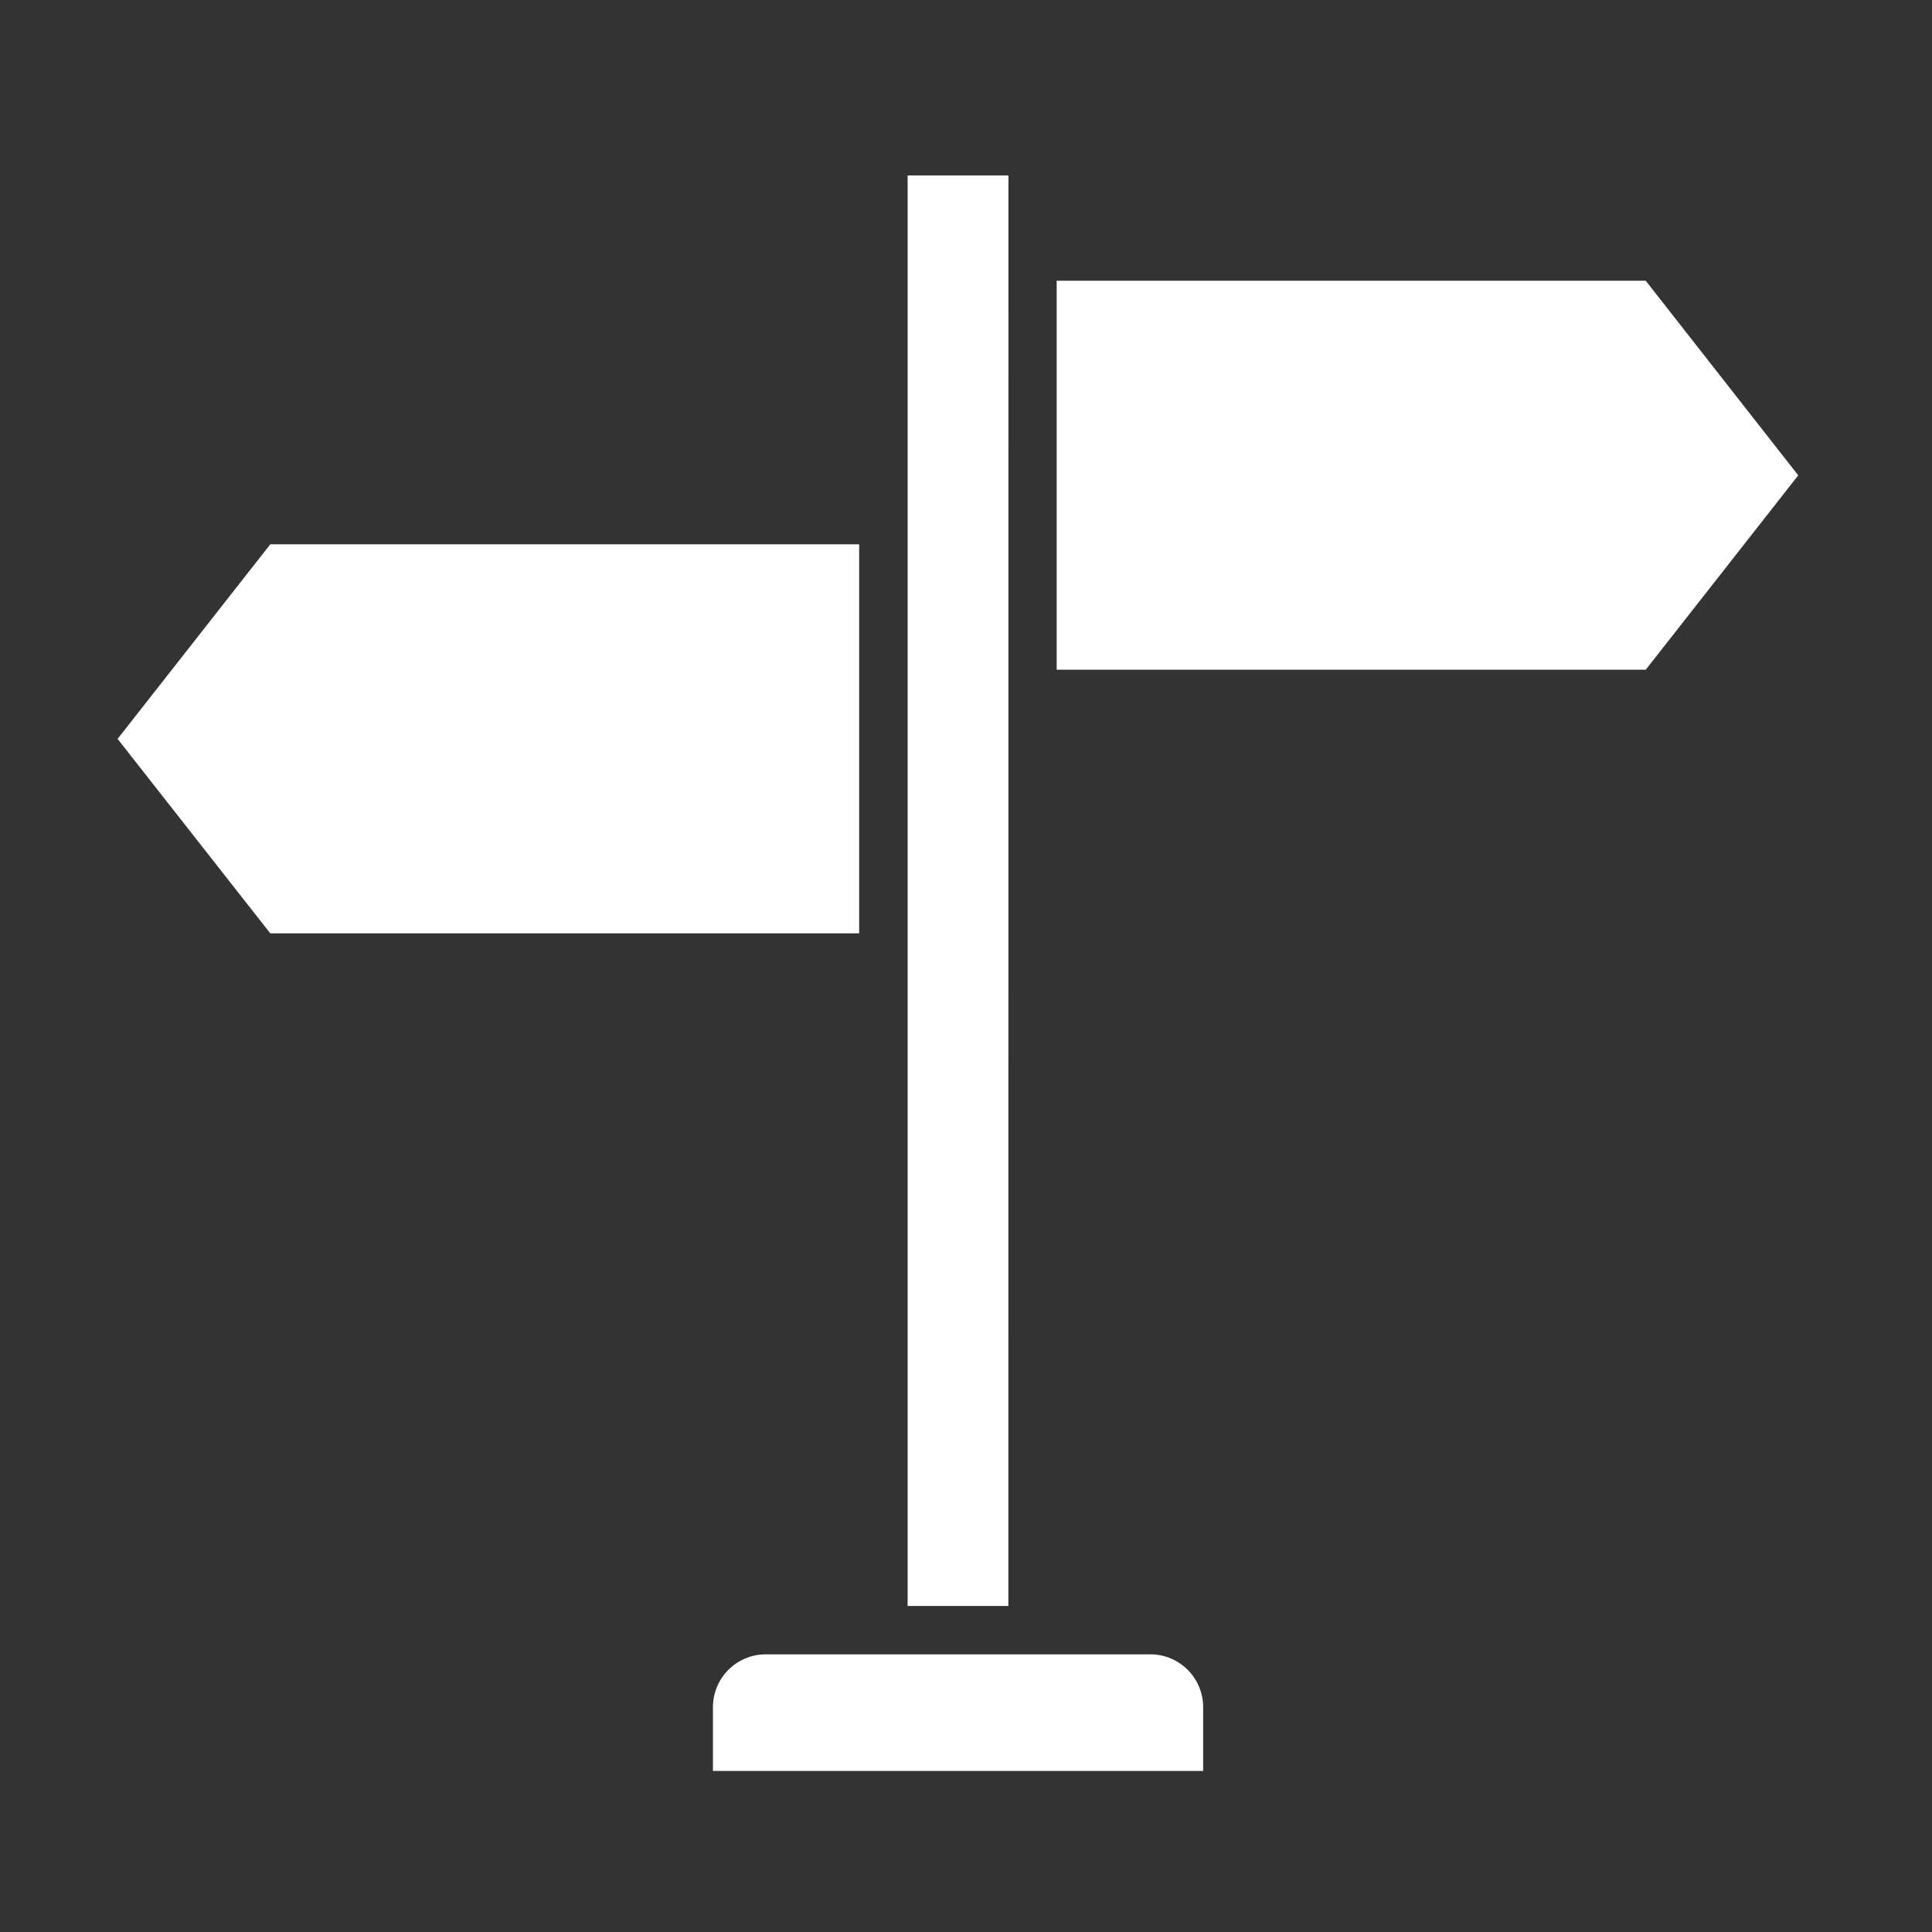
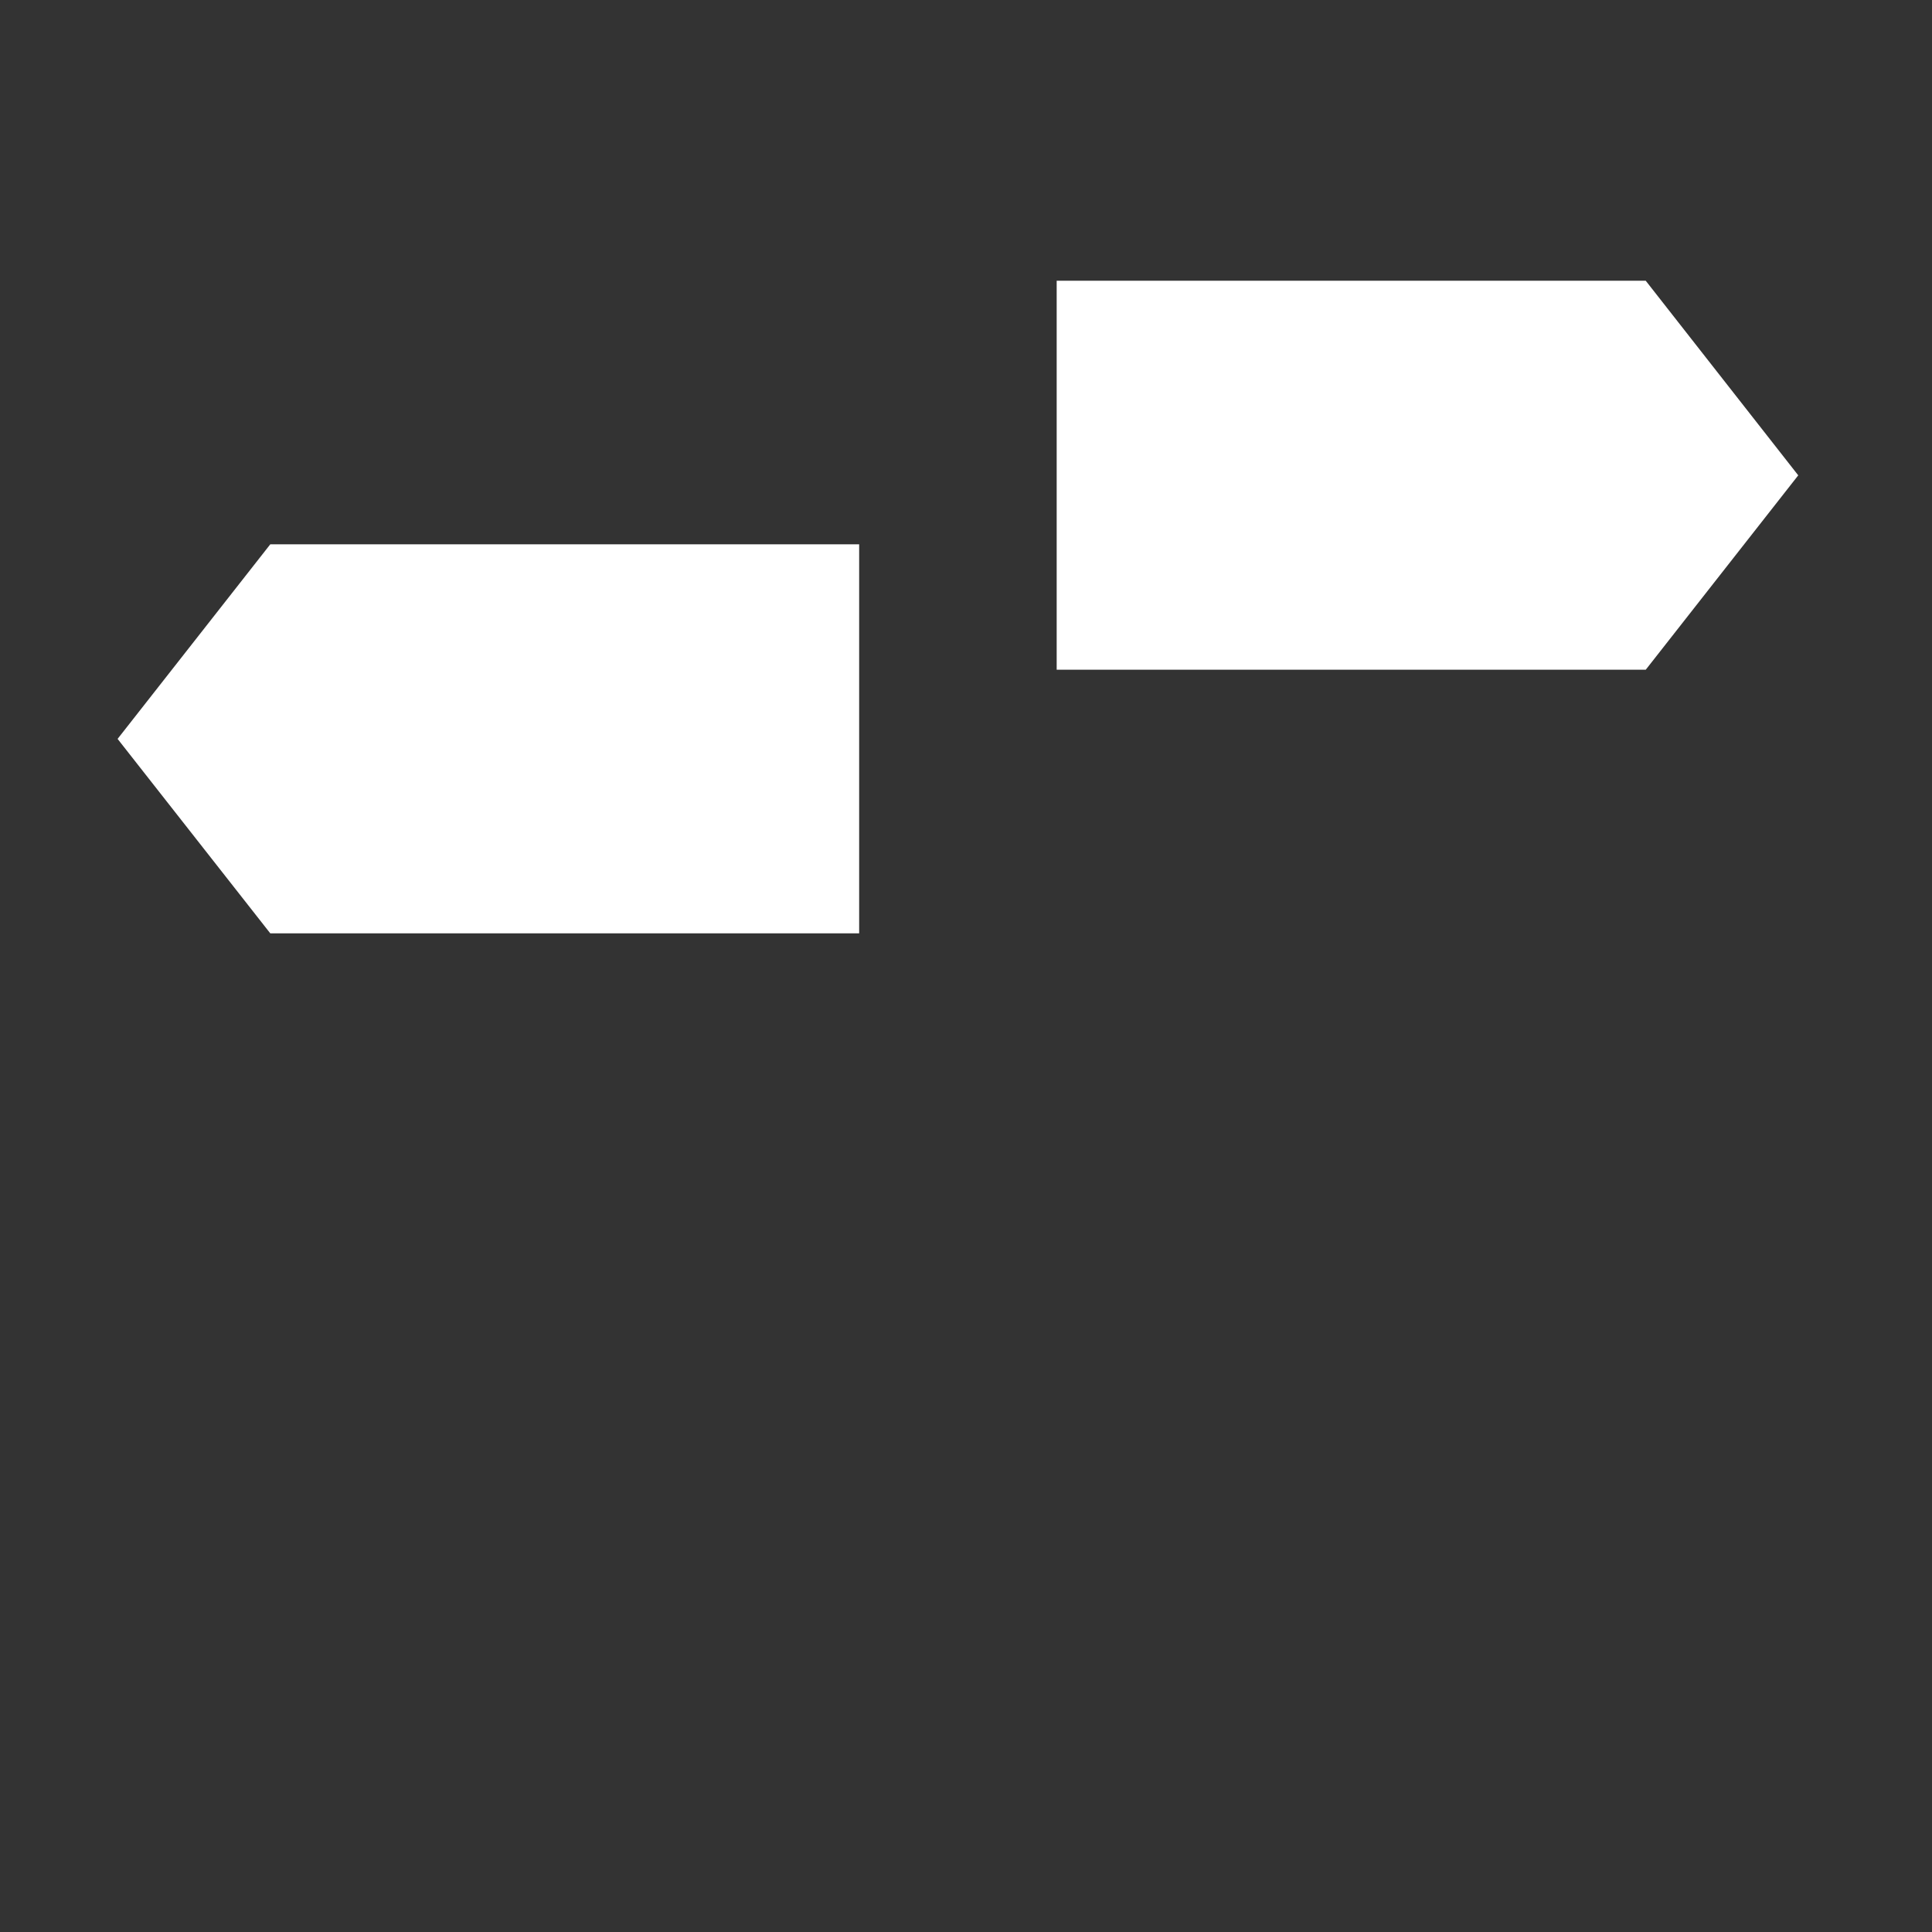
<svg xmlns="http://www.w3.org/2000/svg" width="60" height="60">
  <rect width="100%" height="100%" fill="#333333" stroke="none" />
  <defs>
    <clipPath id="a">
      <path data-name="Rectangle 49158" fill="none" stroke="#707070" d="M88 1857h60v60H88z" />
    </clipPath>
  </defs>
  <g data-name="Mask Group 29721" transform="translate(-88 -1857)" clip-path="url(#a)" fill="#ffffff">
-     <path data-name="Subtraction 32" d="M119.316 1906.875h-3.129v-44.426h3.131Z" />
    <path data-name="Subtraction 33" d="M139.109 1877.799h-18.293v-12.08h18.294l4.736 6.043-4.736 6.037Z" />
    <path data-name="Subtraction 34" d="M114.682 1885.986H96.394l-4.742-6.039 4.742-6.043h18.288v12.082Z" />
-     <path data-name="Subtraction 35" d="M125.363 1911.998h-15.222v-1.986a1.641 1.641 0 0 1 1.642-1.635h11.941a1.64 1.64 0 0 1 1.641 1.635v1.986Z" />
  </g>
</svg>